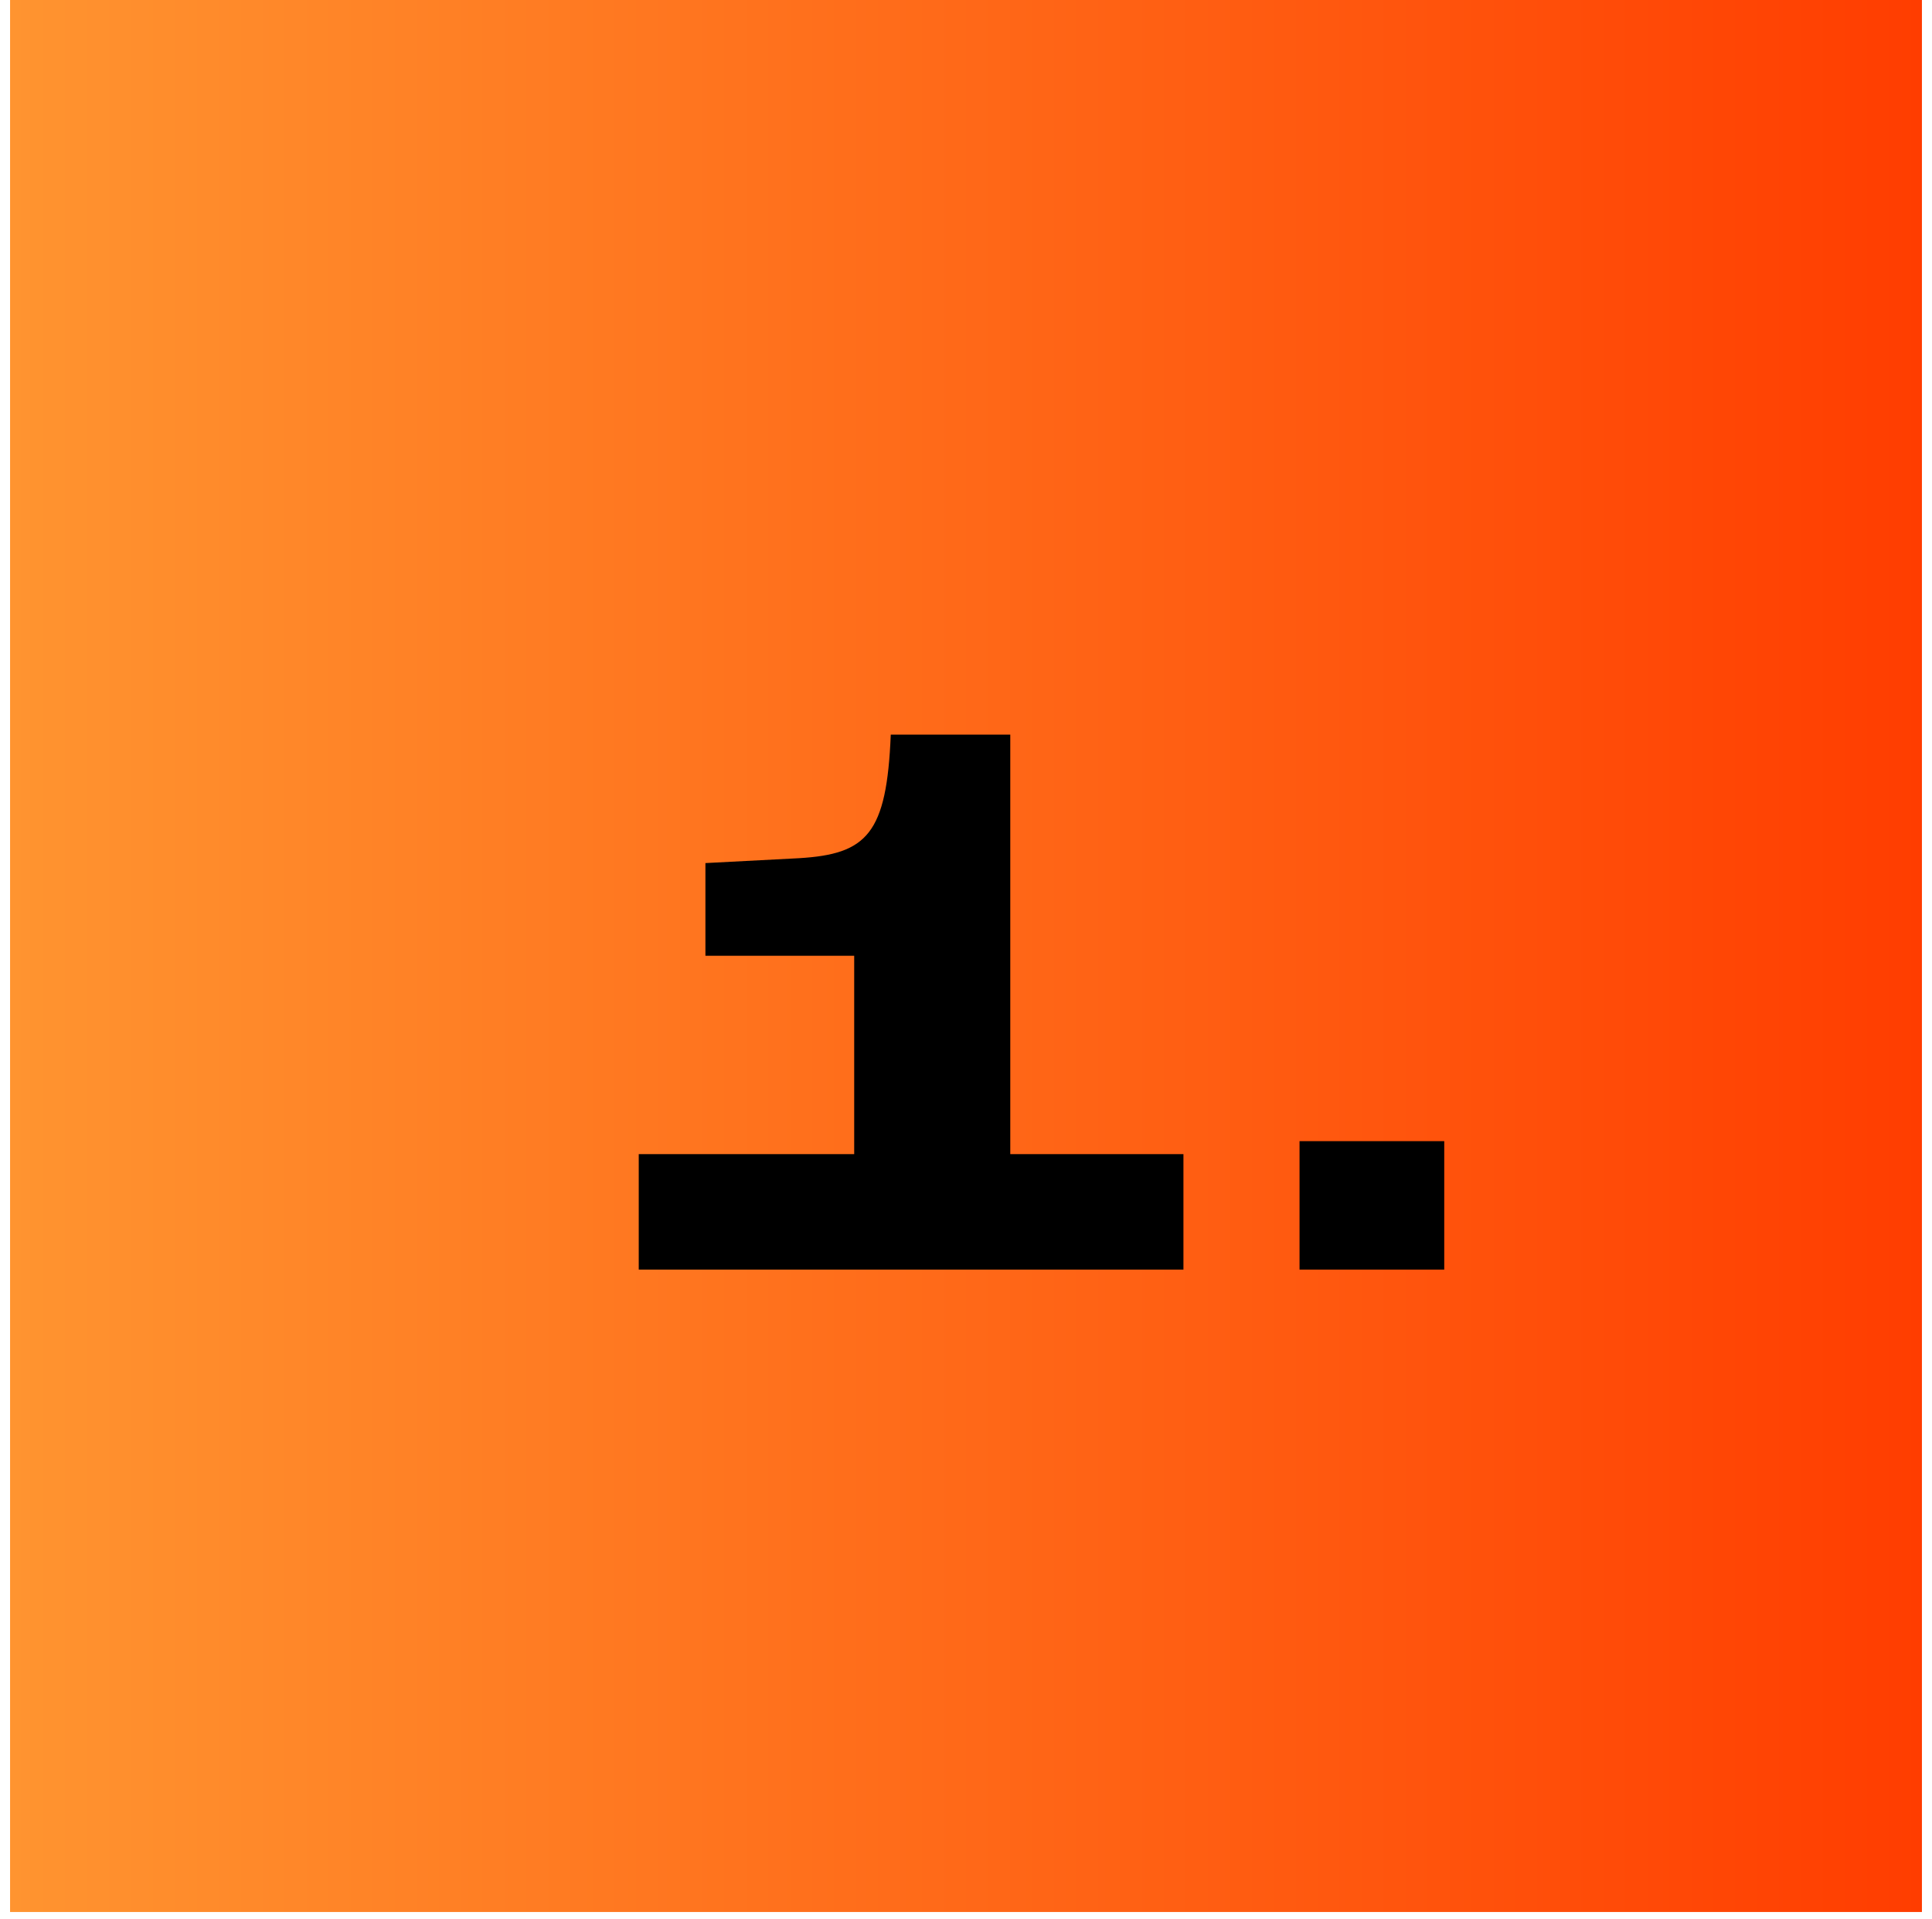
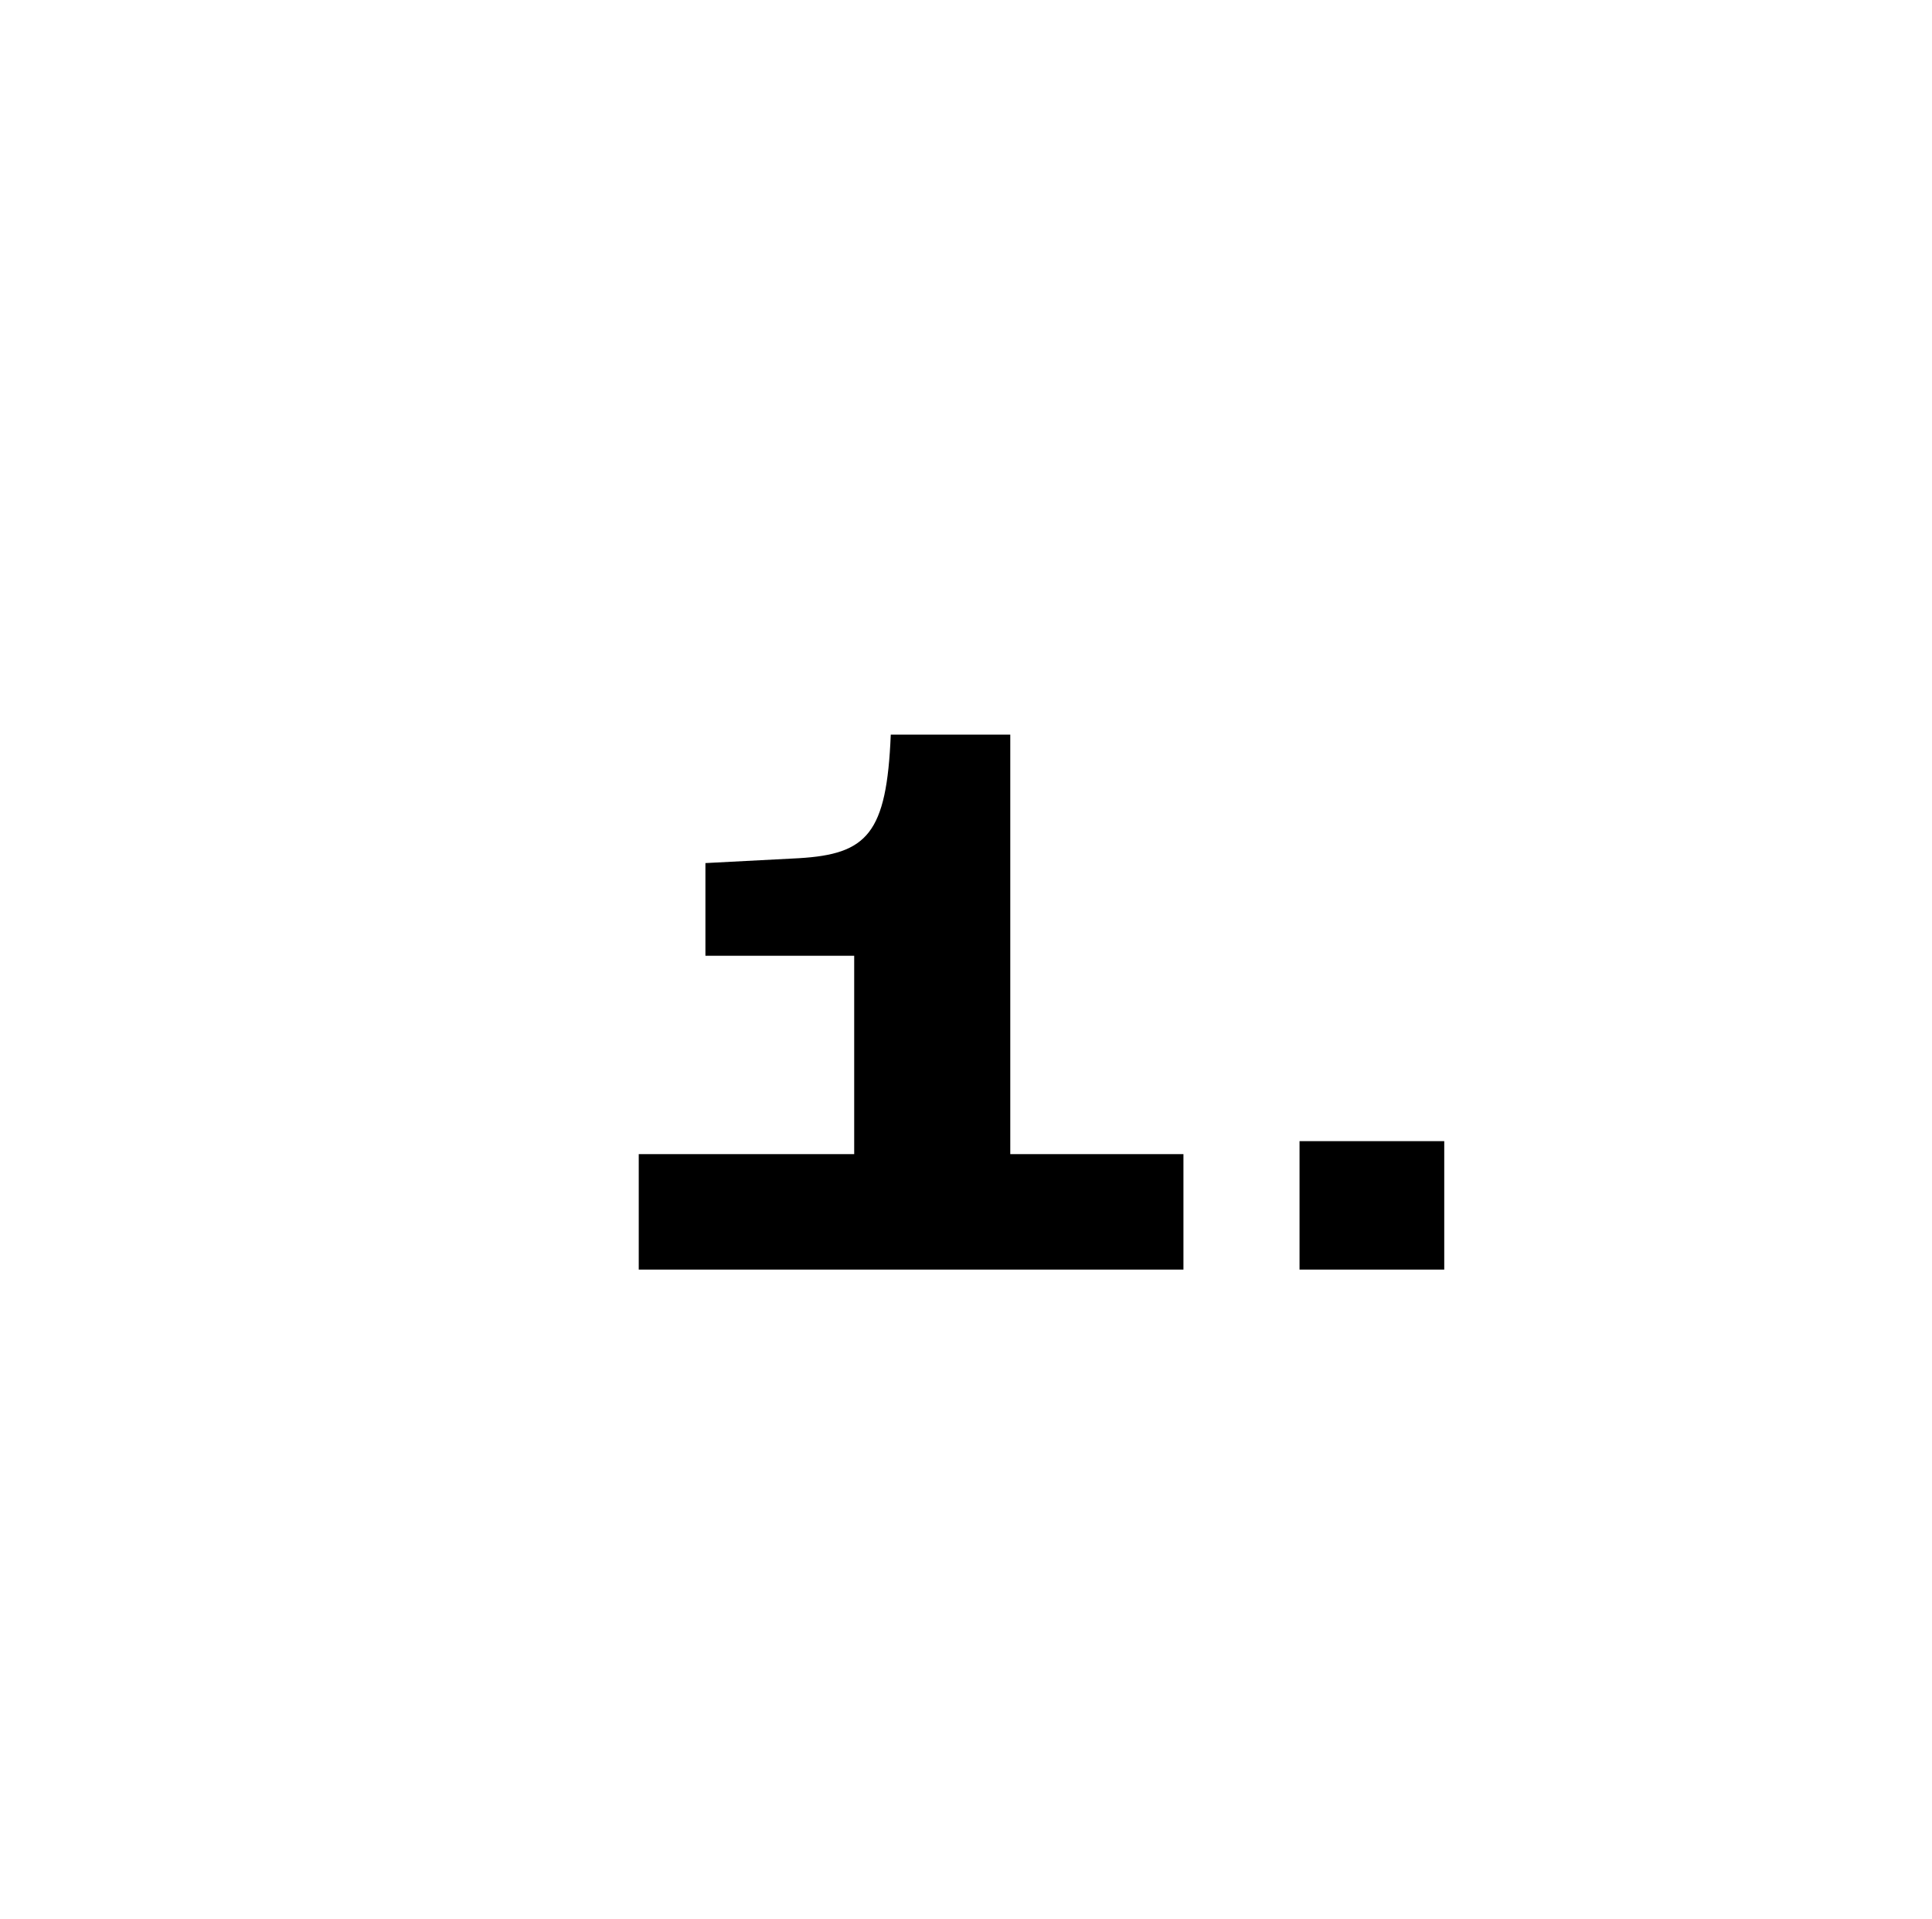
<svg xmlns="http://www.w3.org/2000/svg" width="146" height="145" viewBox="0 0 146 145" fill="none">
-   <rect x="0.761" width="144.478" height="144.478" fill="url(#paint0_linear_93_30)" />
  <path d="M48.27 95.935V87.212H64.551V72.221H53.308V65.218L60.373 64.849C65.534 64.542 67.008 63.006 67.315 55.511H76.346V87.212H89.432V95.935H48.27ZM98.205 95.935V86.228H109.141V95.935H98.205Z" fill="black" />
  <defs>
    <linearGradient id="paint0_linear_93_30" x1="0.761" y1="72.239" x2="145.239" y2="72.239" gradientUnits="userSpaceOnUse">
      <stop stop-color="#FF9430" />
      <stop offset="1" stop-color="#FF3D00" />
    </linearGradient>
  </defs>
</svg>